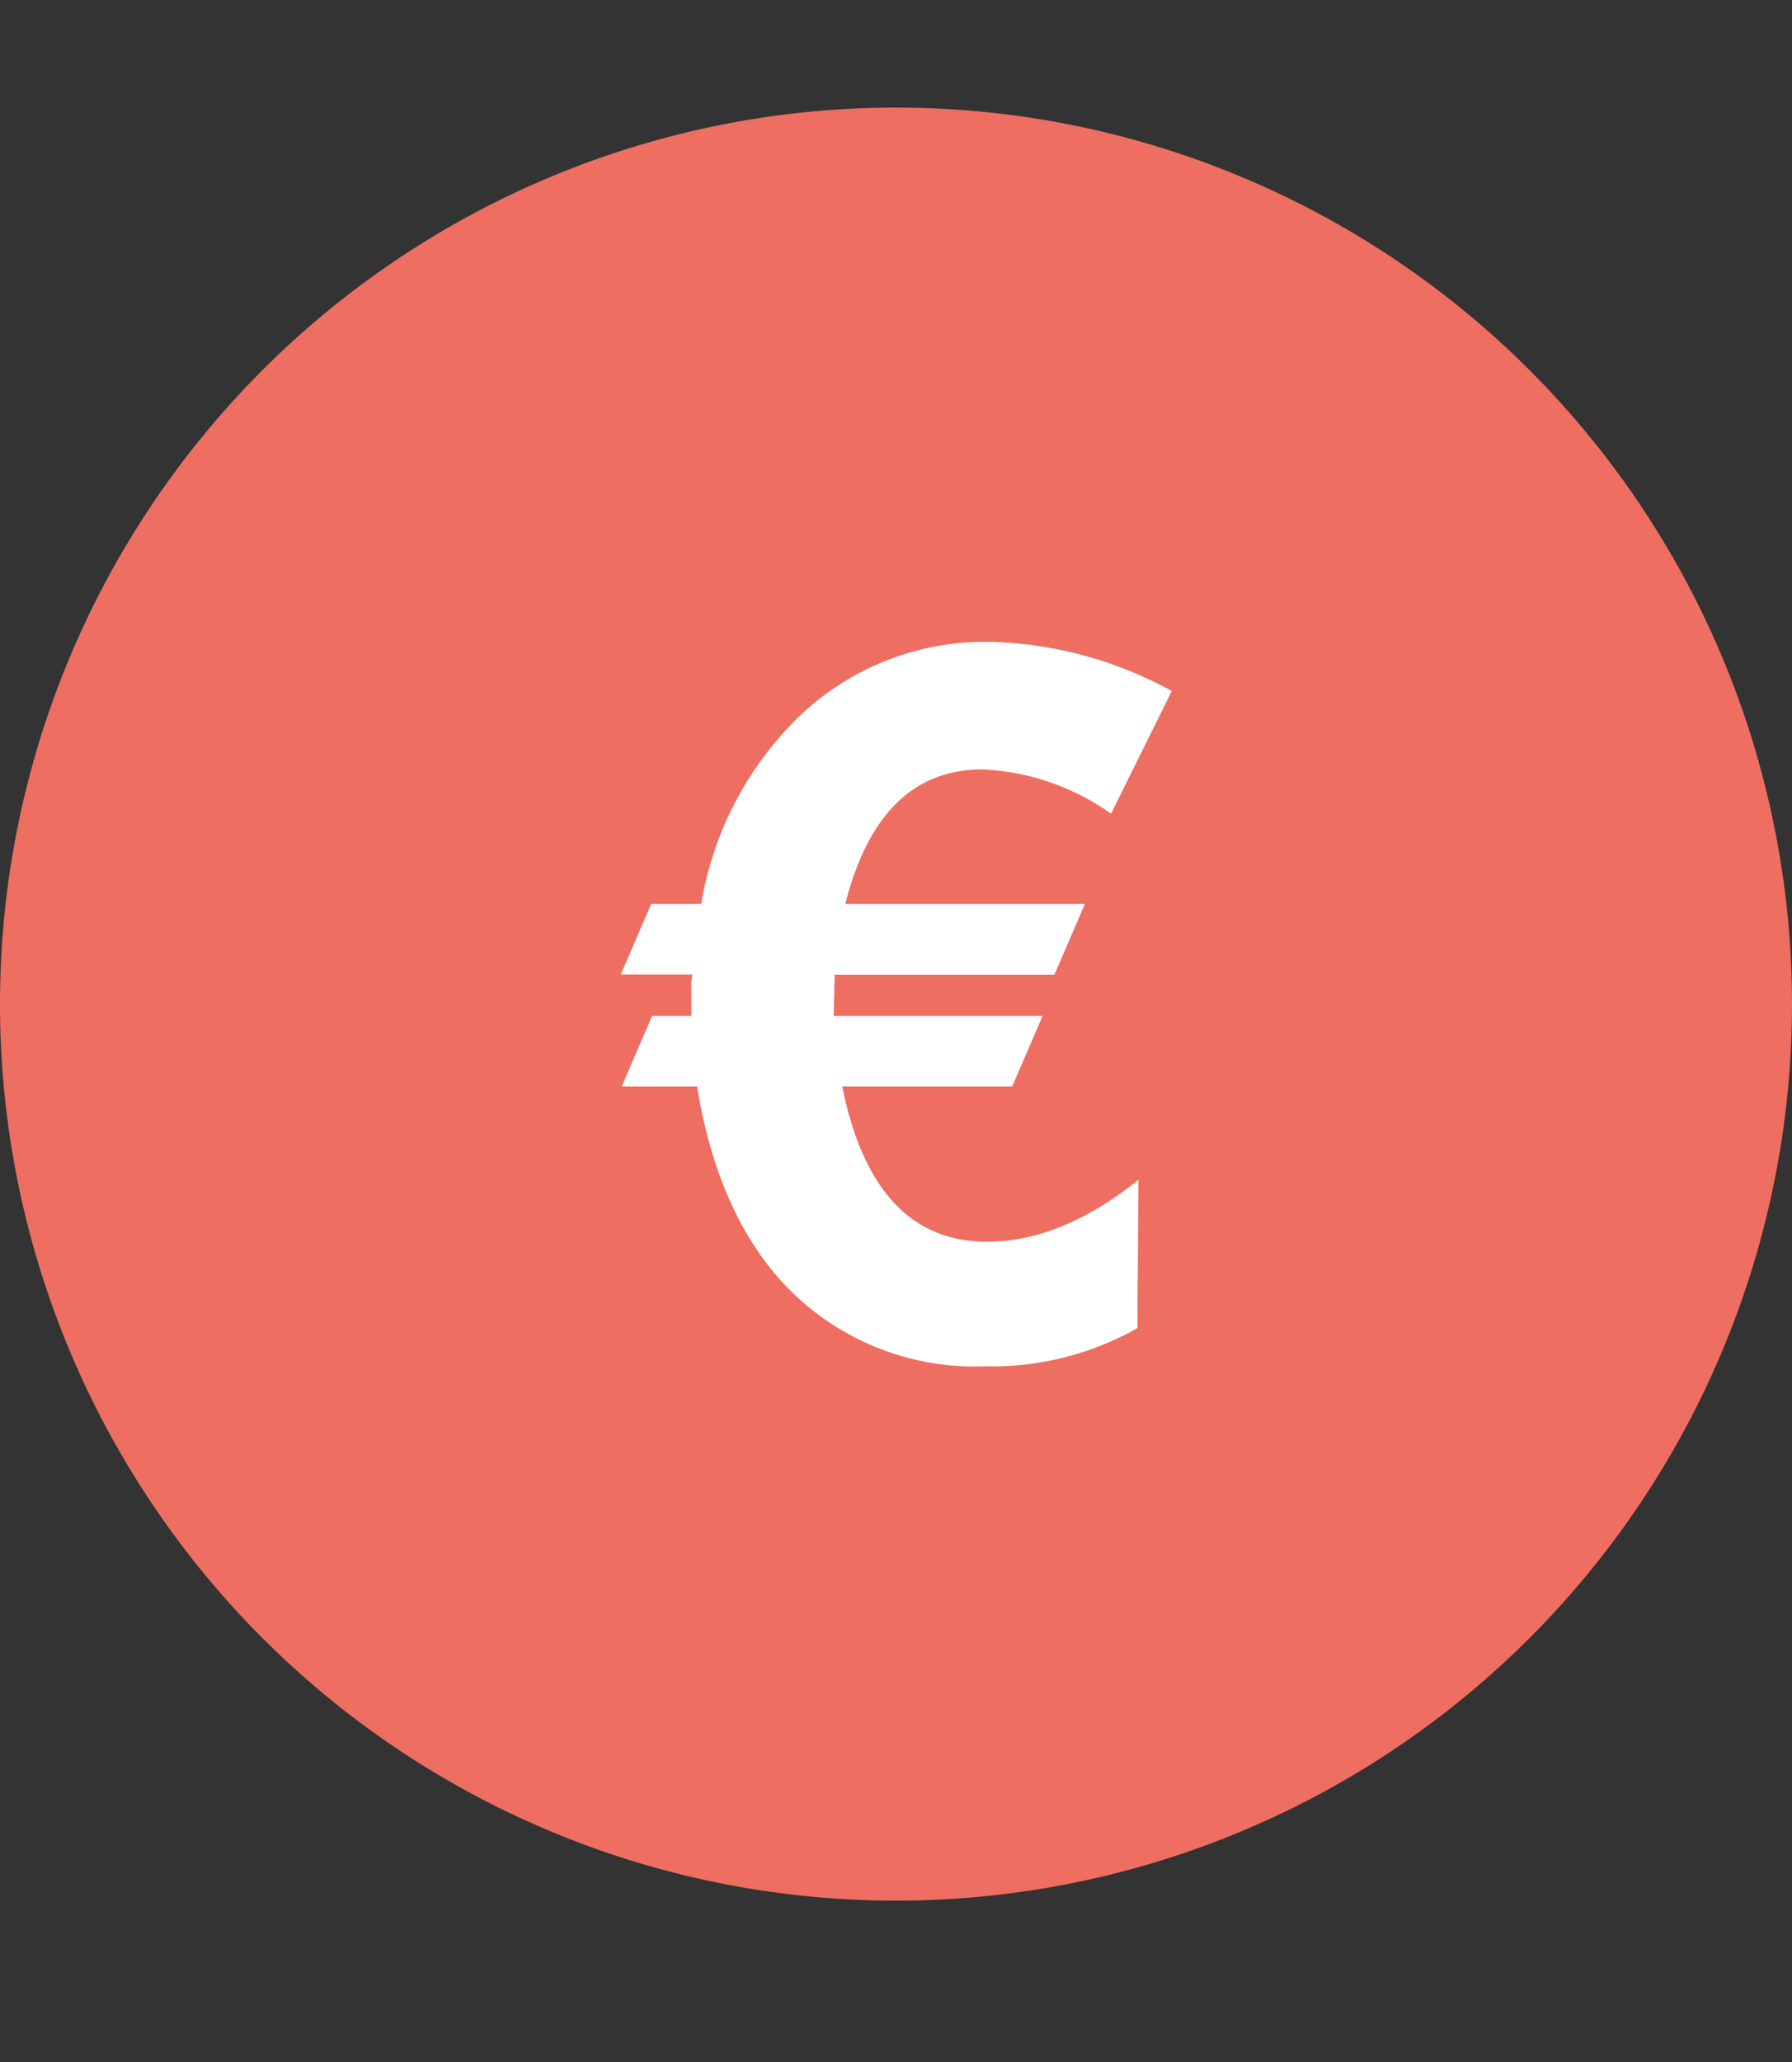
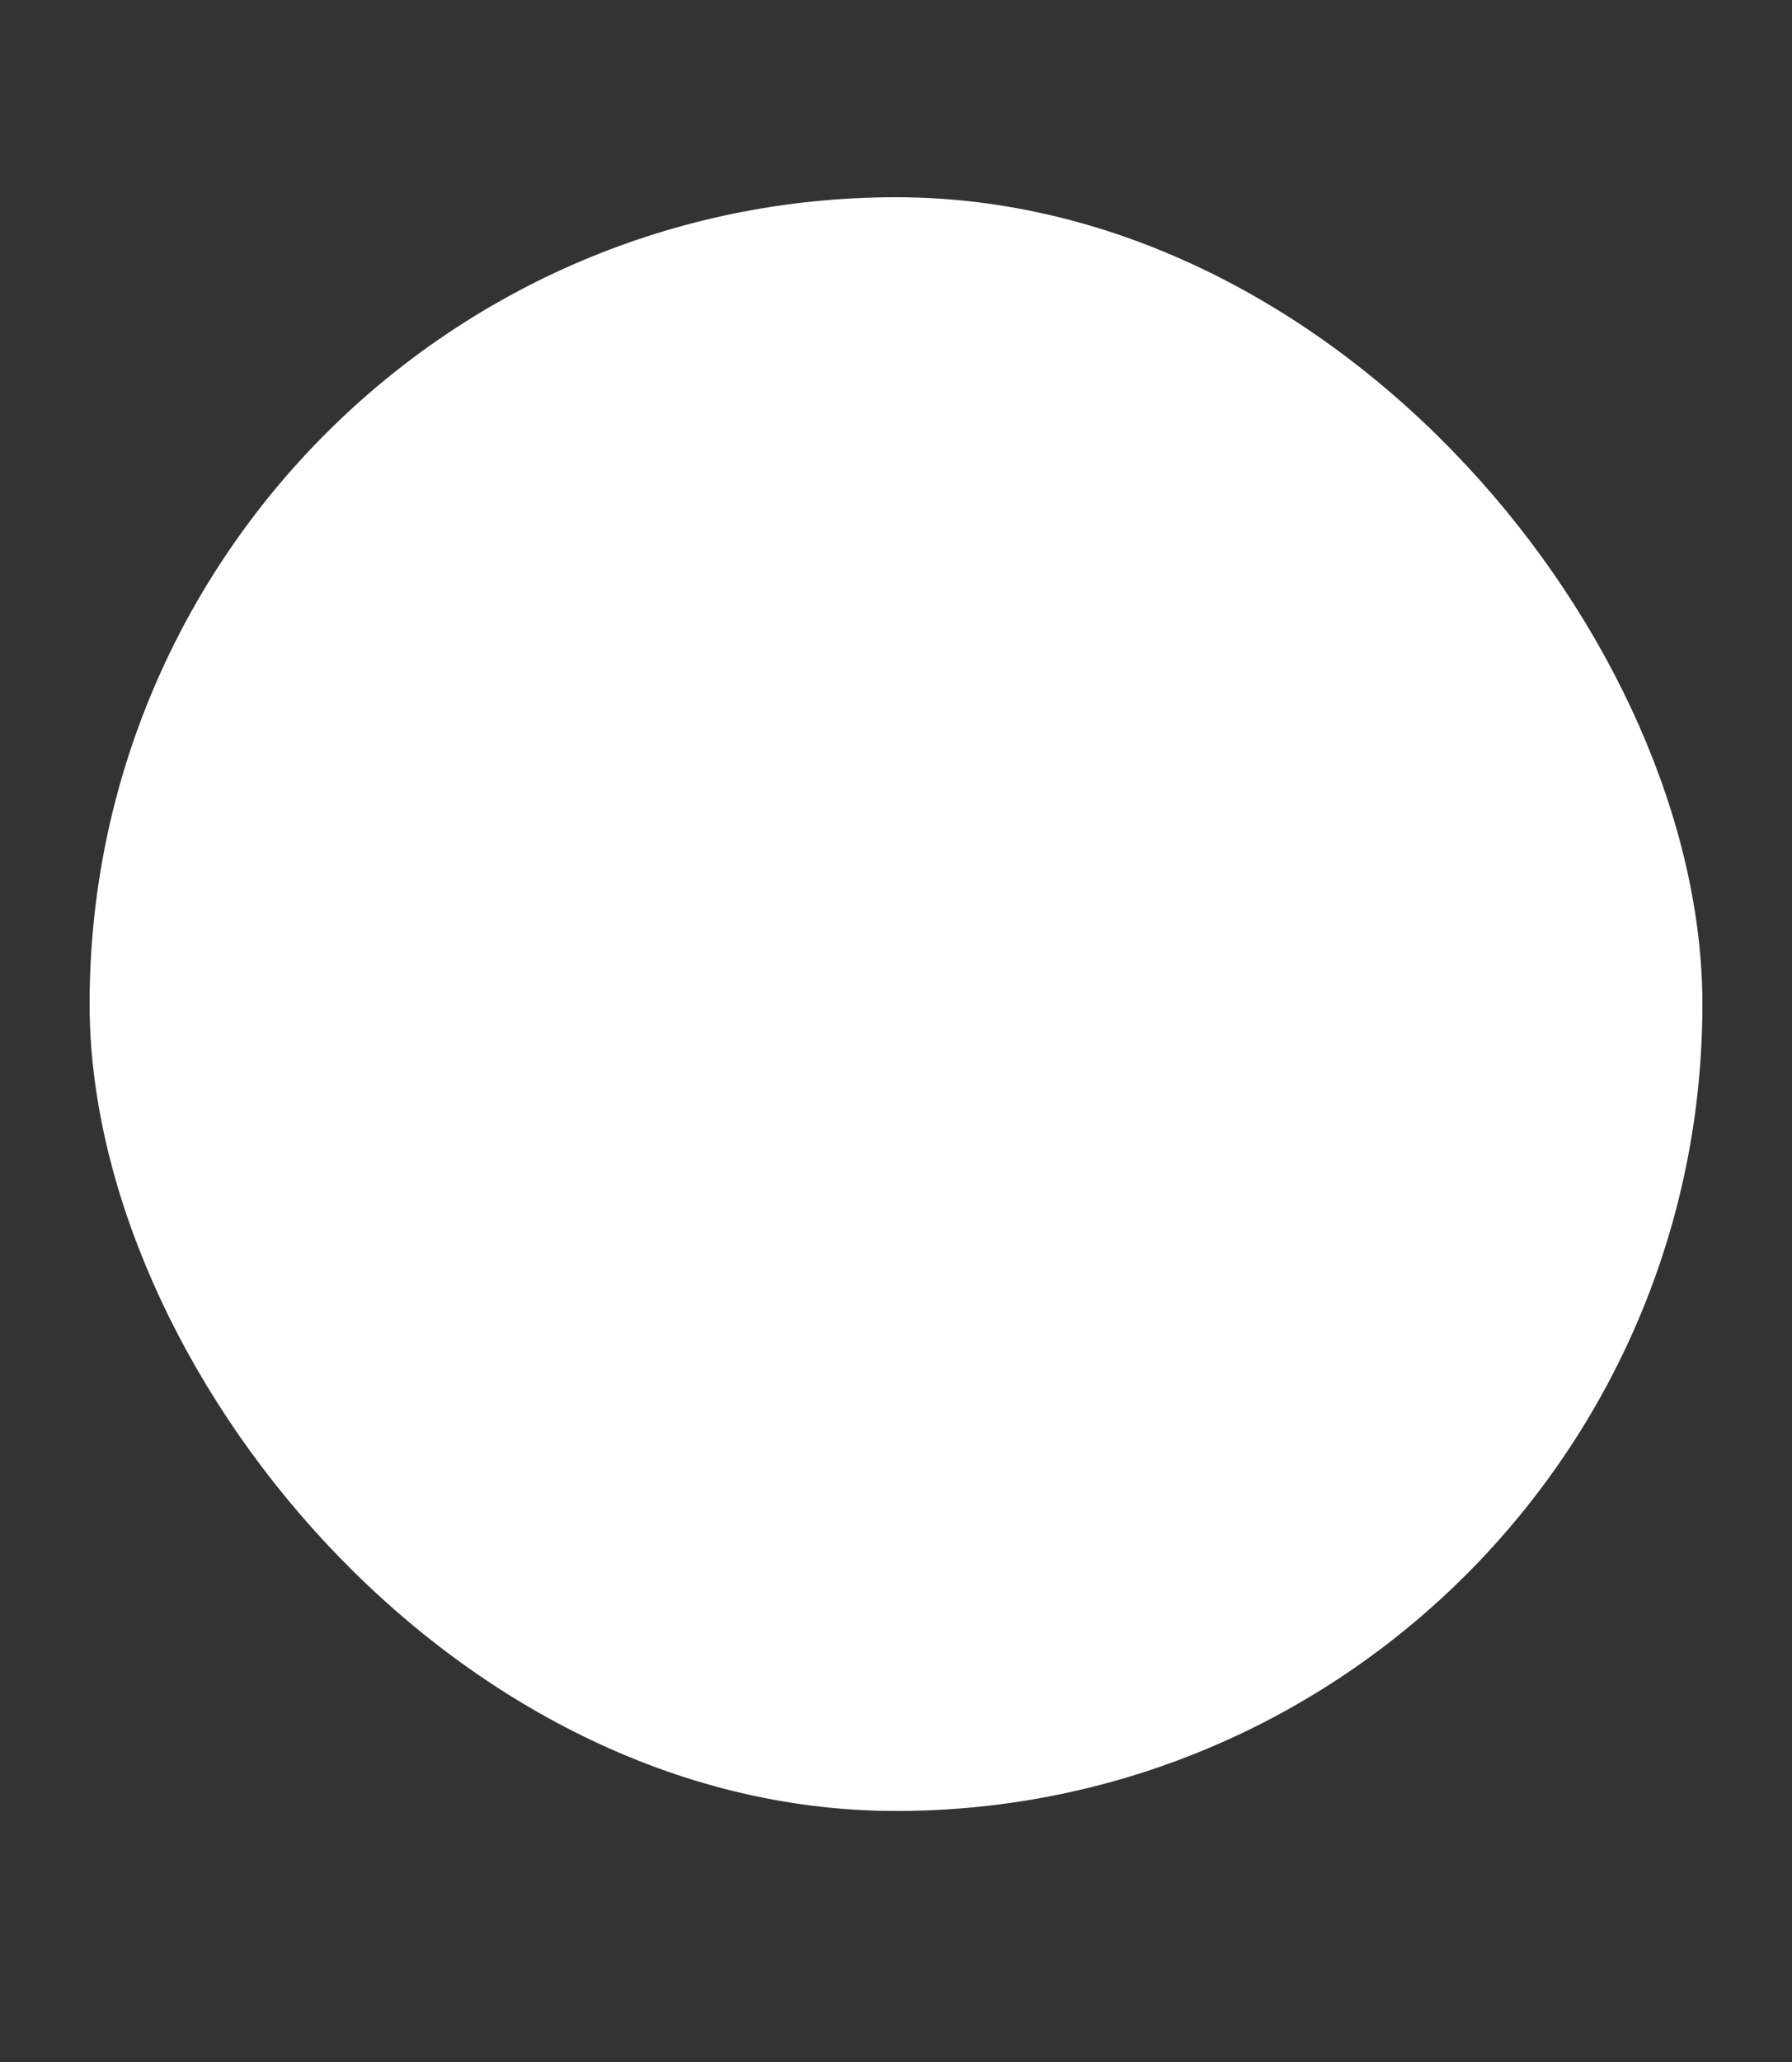
<svg xmlns="http://www.w3.org/2000/svg" viewBox="0 -6 100 115" fill="#EE6E62">
  <rect x="0" y="-6" width="100" height="115" fill="#333333" stroke="none" />
  <rect width="90" height="90" rx="45" x="5" y="5" fill="#FFF" />
-   <path d="M50 0a50 50 0 1050 50A50 50 0 0050 0zm10.54 44.42l-1.7 3.94H46.58l-.06 2.3h11.66l-1.7 3.94H47q1.75 8.66 8.1 8.65 4.11 0 8.43-3.45l-.06 8.27A16.44 16.44 0 0155 70.2a14.62 14.62 0 01-11.1-4.43q-3.83-4-5-11.17h-4.21l1.7-3.94h2.19v-1.43a3.43 3.43 0 01.06-.88h-4l1.7-3.94h2.79A18.88 18.88 0 0144.55 34a15 15 0 0110.84-4.2 22.12 22.12 0 0110 2.74L62 39.38a13.44 13.44 0 00-7.17-2.47q-5.75 0-7.66 7.5h13.37z" />
</svg>